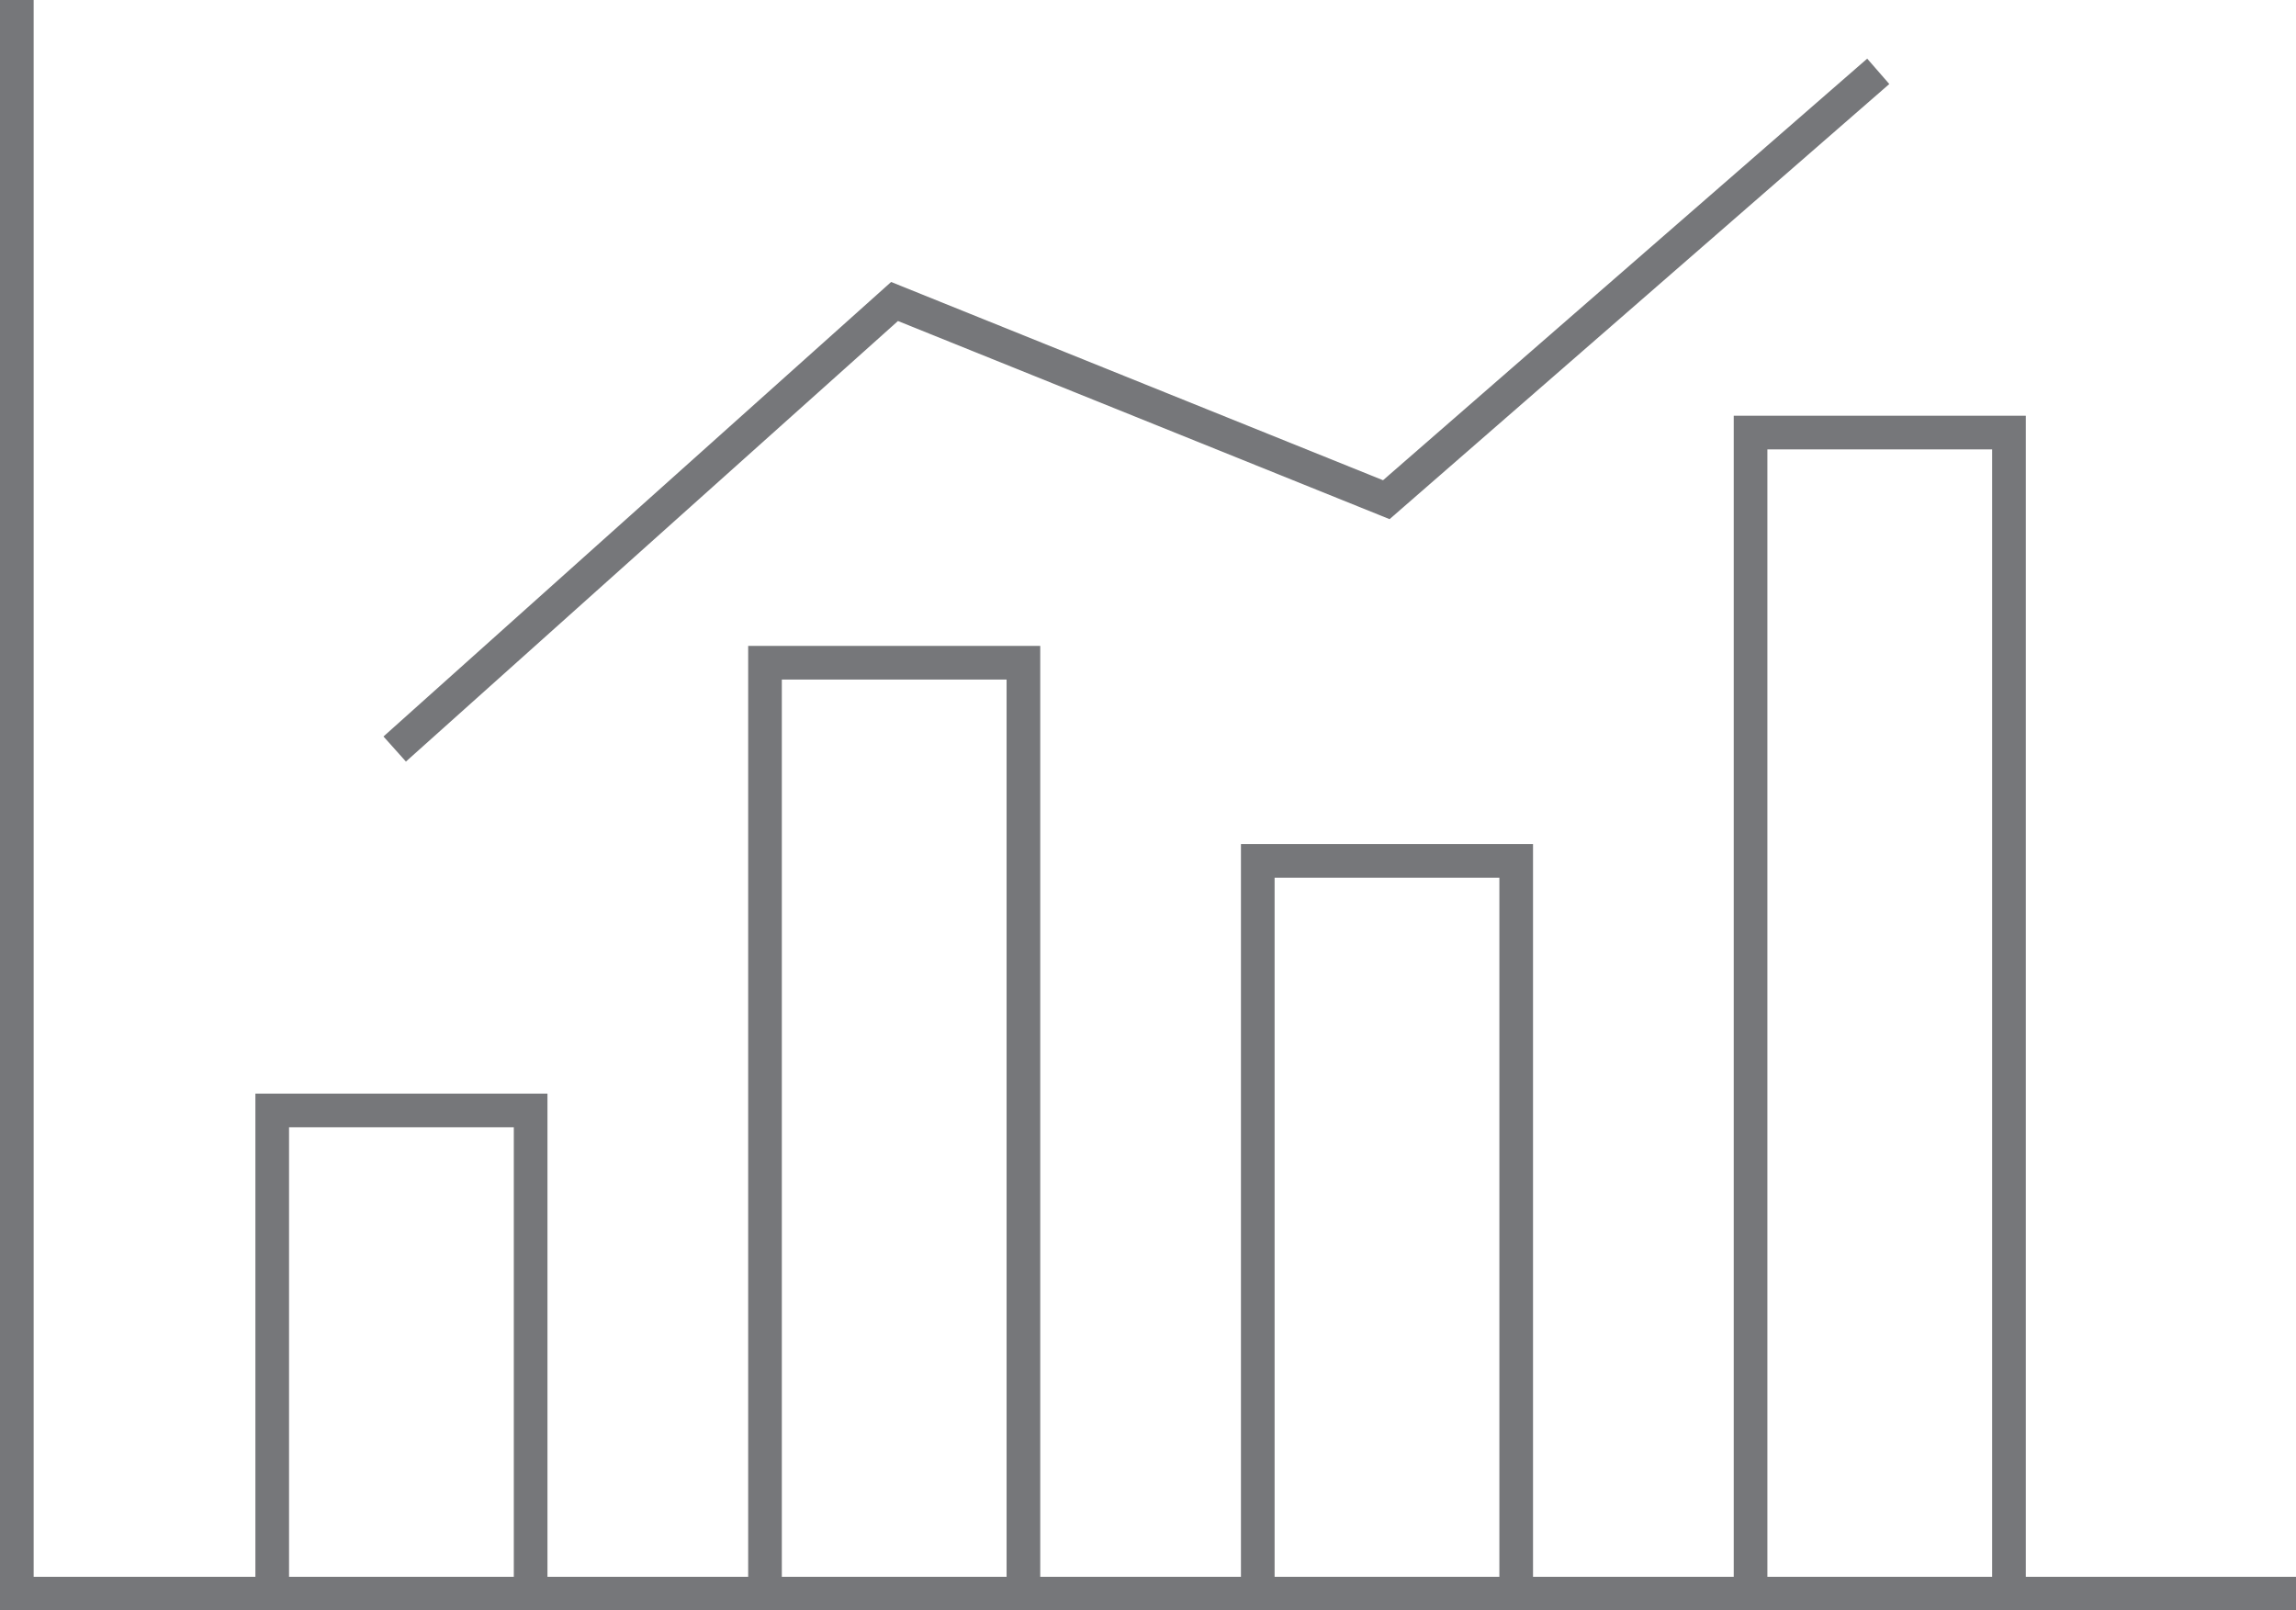
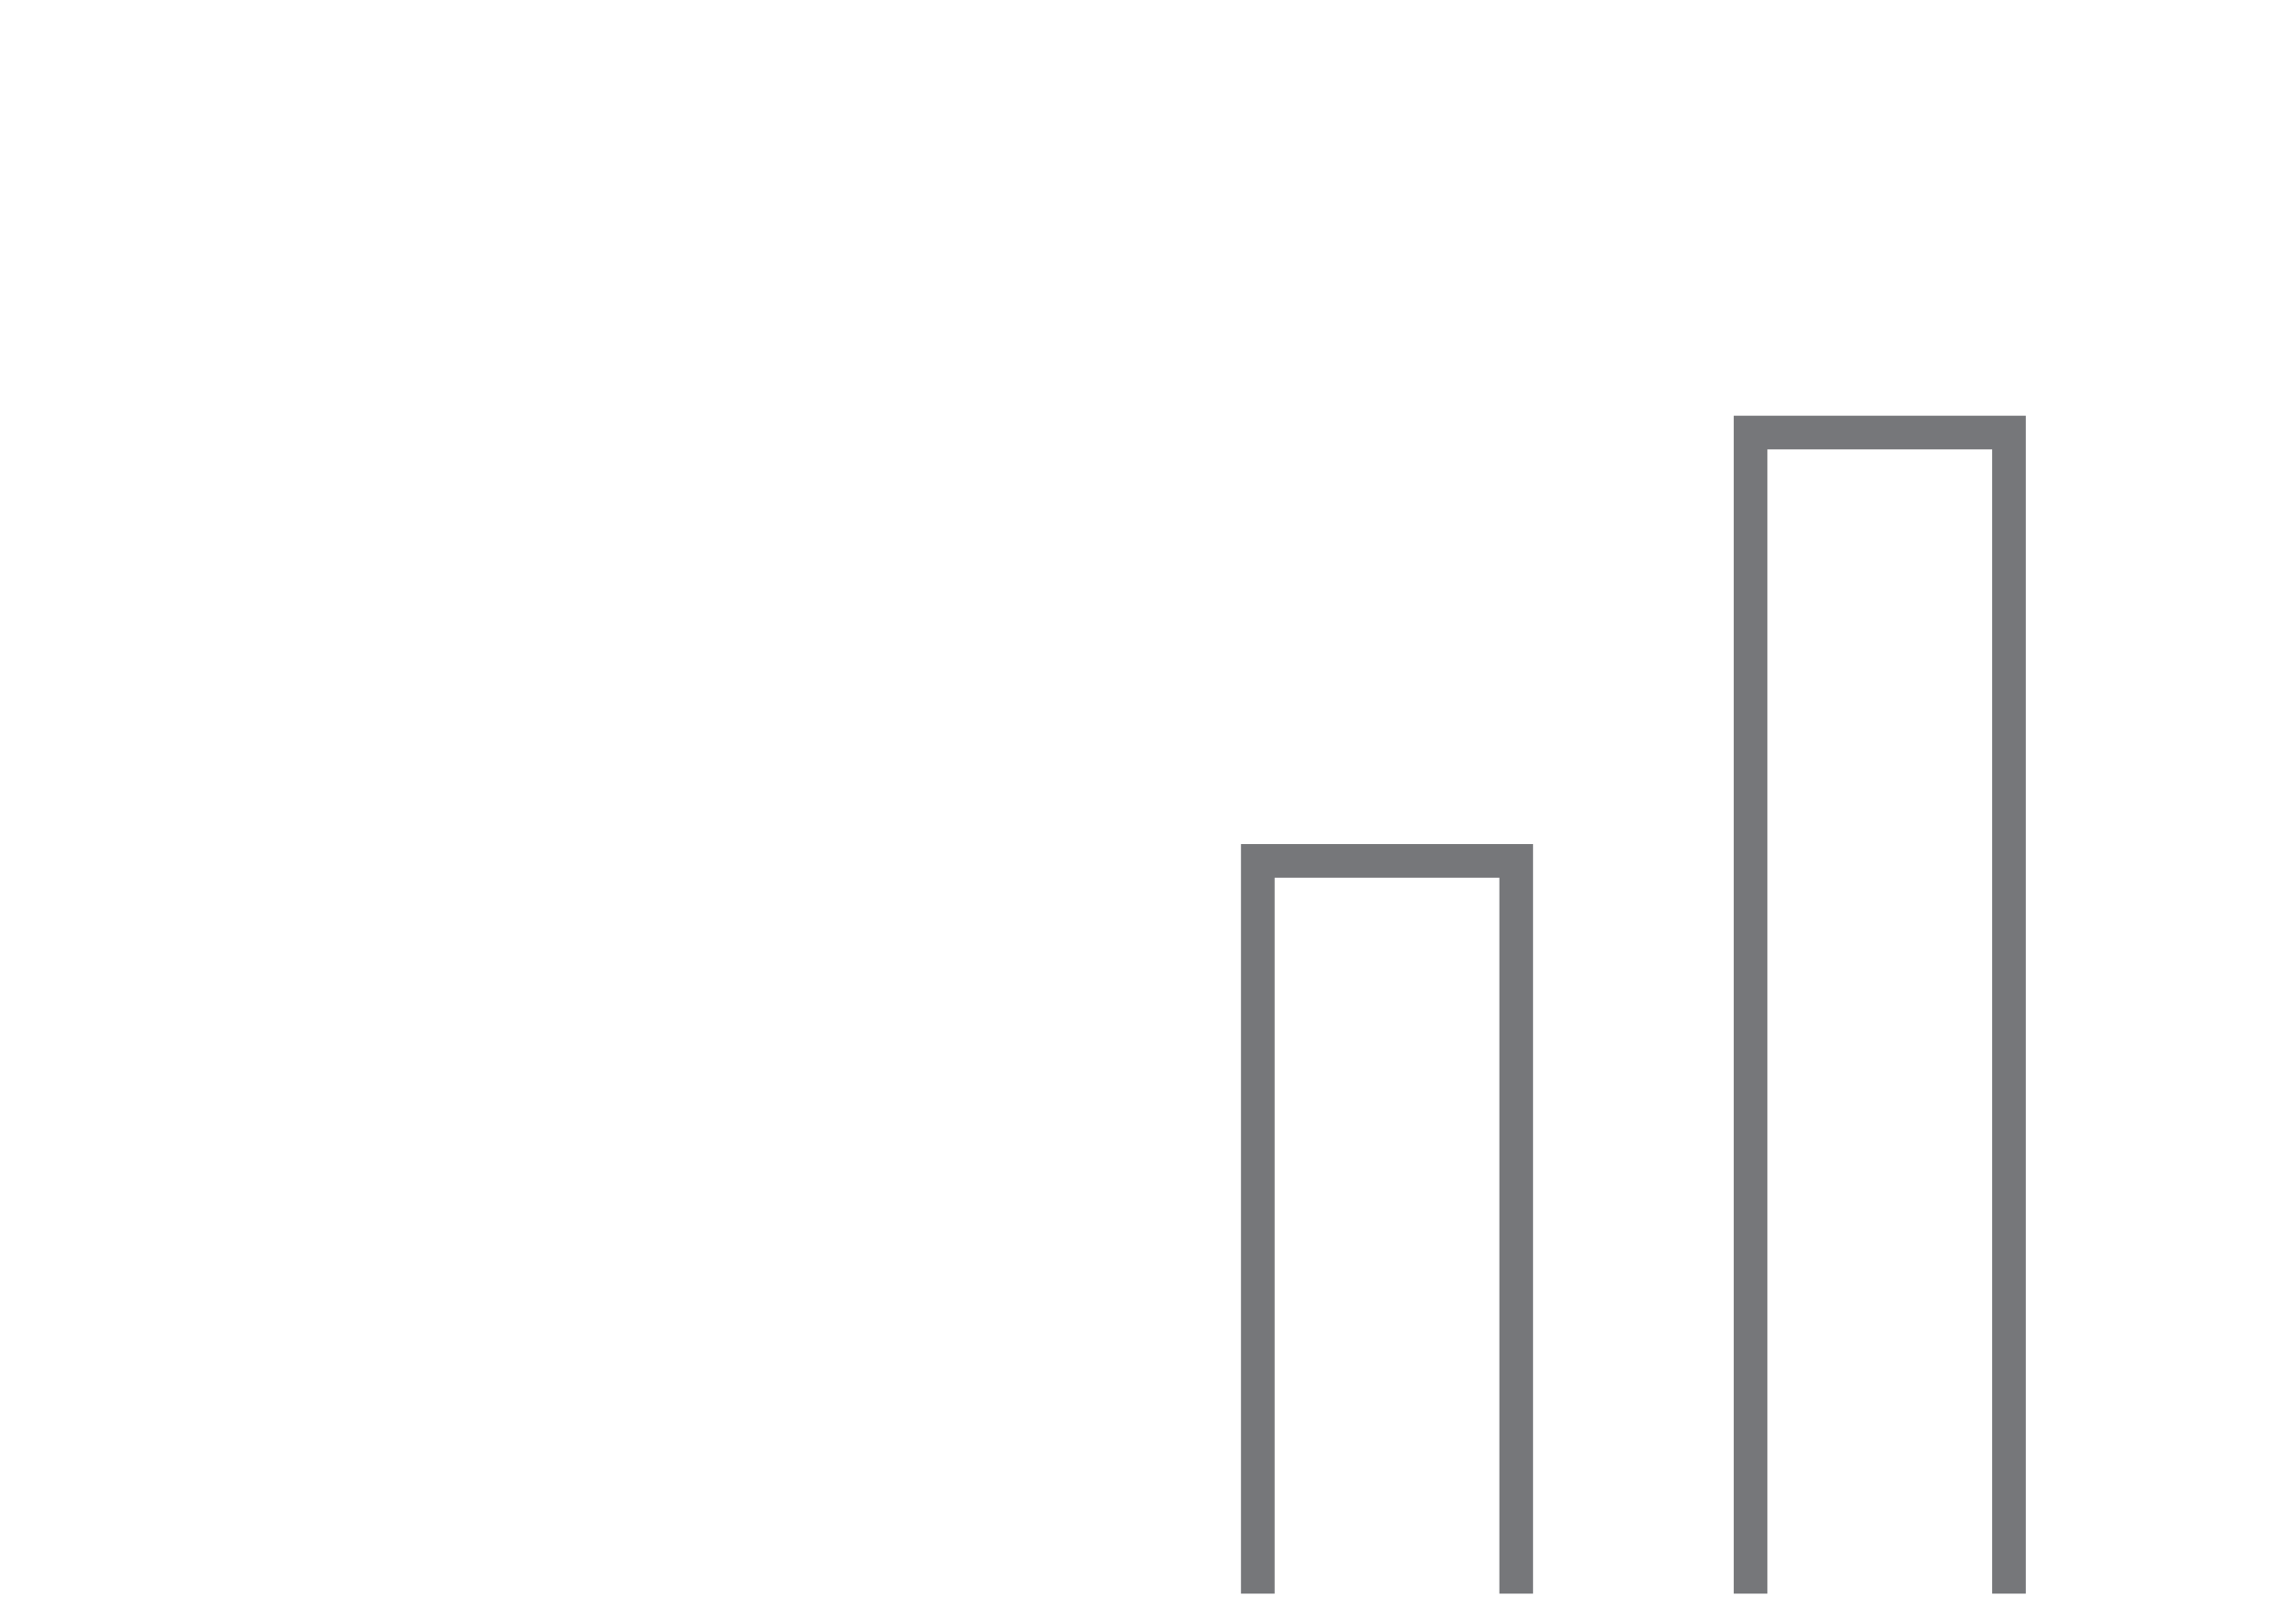
<svg xmlns="http://www.w3.org/2000/svg" viewBox="0 0 136.47 95.72">
  <defs>
    <style>.ada66b0e-8b9c-4b21-b617-eb46b276f315{fill:none;stroke:#76777a;stroke-miterlimit:10;stroke-width:2px;}</style>
  </defs>
  <g id="a76ff44a-9852-4700-891d-94adb6bd6ae3" data-name="Layer 2">
    <g id="b918b178-8072-4181-ba50-9453f4bfdd35" data-name="Layer 2">
-       <polyline class="ada66b0e-8b9c-4b21-b617-eb46b276f315" points="136.47 94.72 1 94.72 1 0" />
-       <polyline class="ada66b0e-8b9c-4b21-b617-eb46b276f315" points="31.54 94.72 31.54 66 16.18 66 16.18 94.72" />
-       <polyline class="ada66b0e-8b9c-4b21-b617-eb46b276f315" points="60.83 94.72 60.83 39.39 45.47 39.39 45.47 94.72" />
      <polyline class="ada66b0e-8b9c-4b21-b617-eb46b276f315" points="90.12 94.72 90.12 51.17 74.76 51.17 74.76 94.72" />
      <polyline class="ada66b0e-8b9c-4b21-b617-eb46b276f315" points="119.41 94.72 119.41 25.71 104.05 25.71 104.05 94.72" />
-       <polyline class="ada66b0e-8b9c-4b21-b617-eb46b276f315" points="23.46 44.52 53.17 17.92 82.4 29.7 111.64 4.24" />
    </g>
  </g>
</svg>